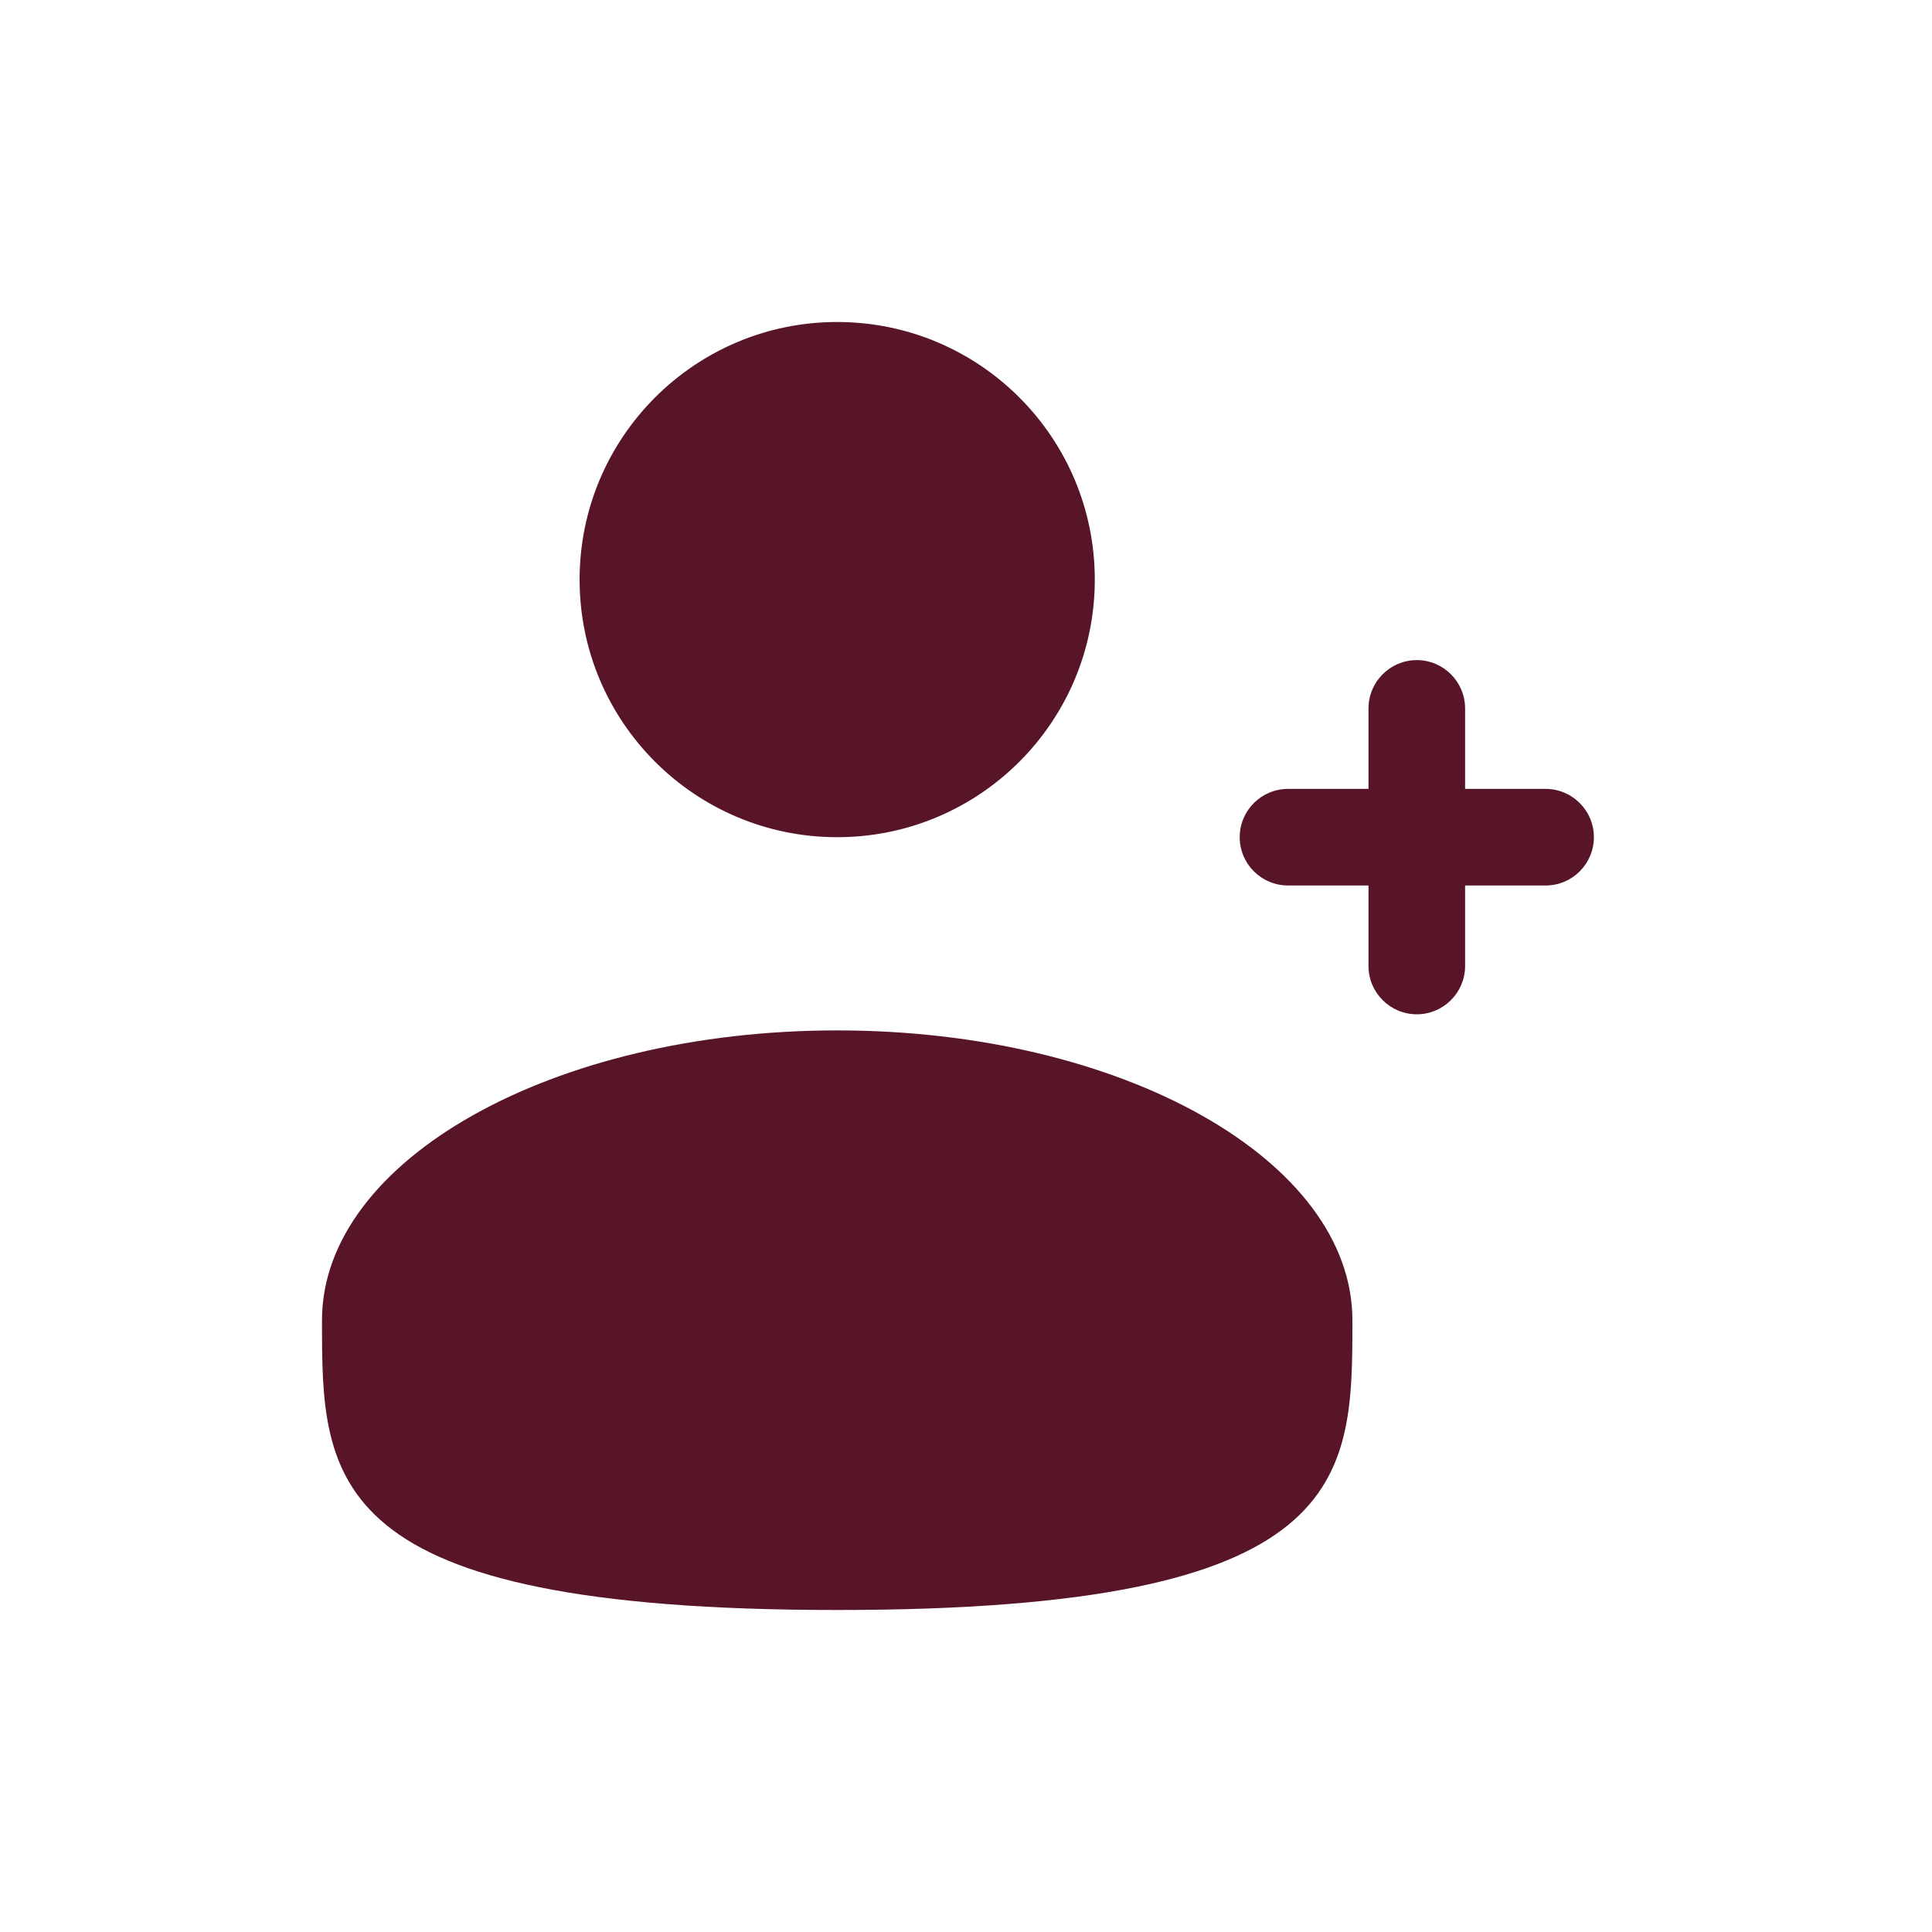
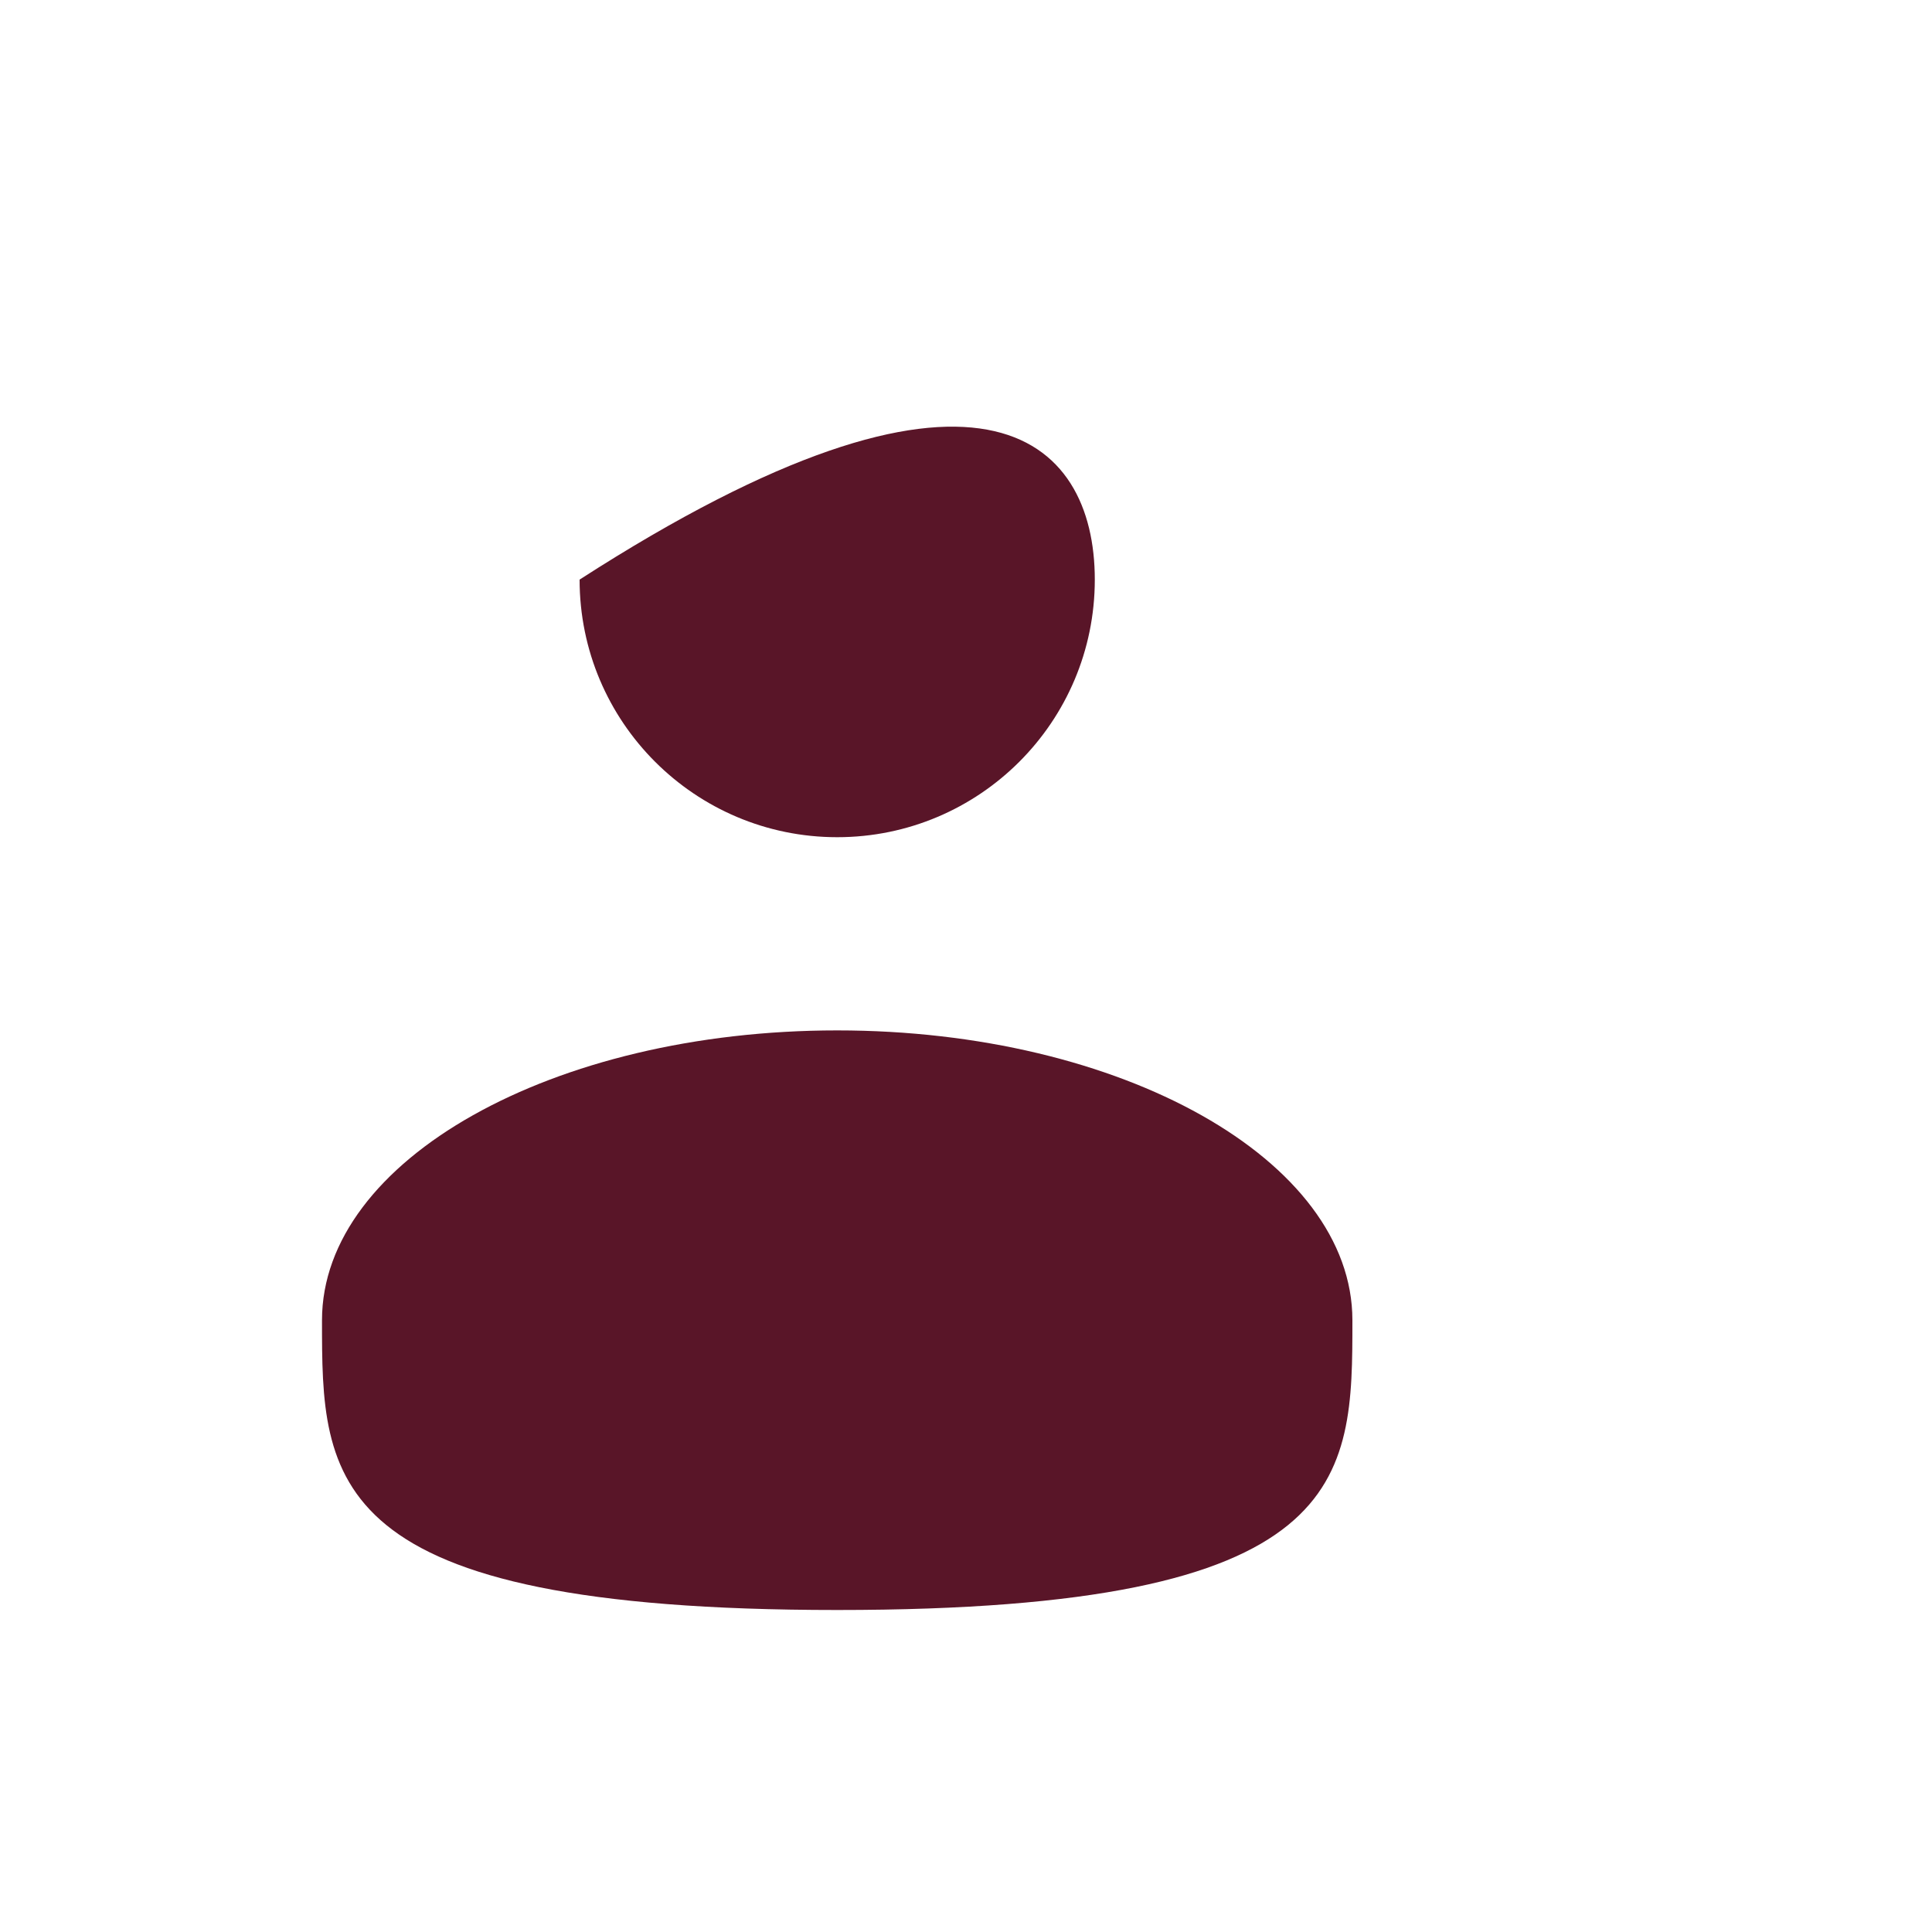
<svg xmlns="http://www.w3.org/2000/svg" width="24" height="24" viewBox="0 0 24 24" fill="none">
-   <path d="M13.6 7.2C13.6 8.967 12.167 10.4 10.4 10.4C8.633 10.4 7.2 8.967 7.2 7.2C7.2 5.433 8.633 4 10.4 4C12.167 4 13.6 5.433 13.6 7.2Z" fill="#591528" />
+   <path d="M13.6 7.2C13.6 8.967 12.167 10.4 10.4 10.4C8.633 10.4 7.2 8.967 7.2 7.2C12.167 4 13.6 5.433 13.6 7.2Z" fill="#591528" />
  <path d="M16.8 16.4C16.8 18.388 16.8 20 10.4 20C4 20 4 18.388 4 16.4C4 14.412 6.865 12.8 10.4 12.8C13.935 12.8 16.8 14.412 16.8 16.4Z" fill="#591528" />
-   <path fill-rule="evenodd" clip-rule="evenodd" d="M17.6 8.2C17.931 8.2 18.2 8.469 18.2 8.8V9.8H19.2C19.531 9.8 19.8 10.069 19.8 10.4C19.8 10.731 19.531 11 19.2 11H18.2V12C18.2 12.331 17.931 12.6 17.6 12.6C17.269 12.6 17 12.331 17 12V11H16C15.669 11 15.4 10.731 15.4 10.4C15.4 10.069 15.669 9.8 16 9.8H17V8.8C17 8.469 17.269 8.2 17.6 8.2Z" fill="#591528" />
</svg>